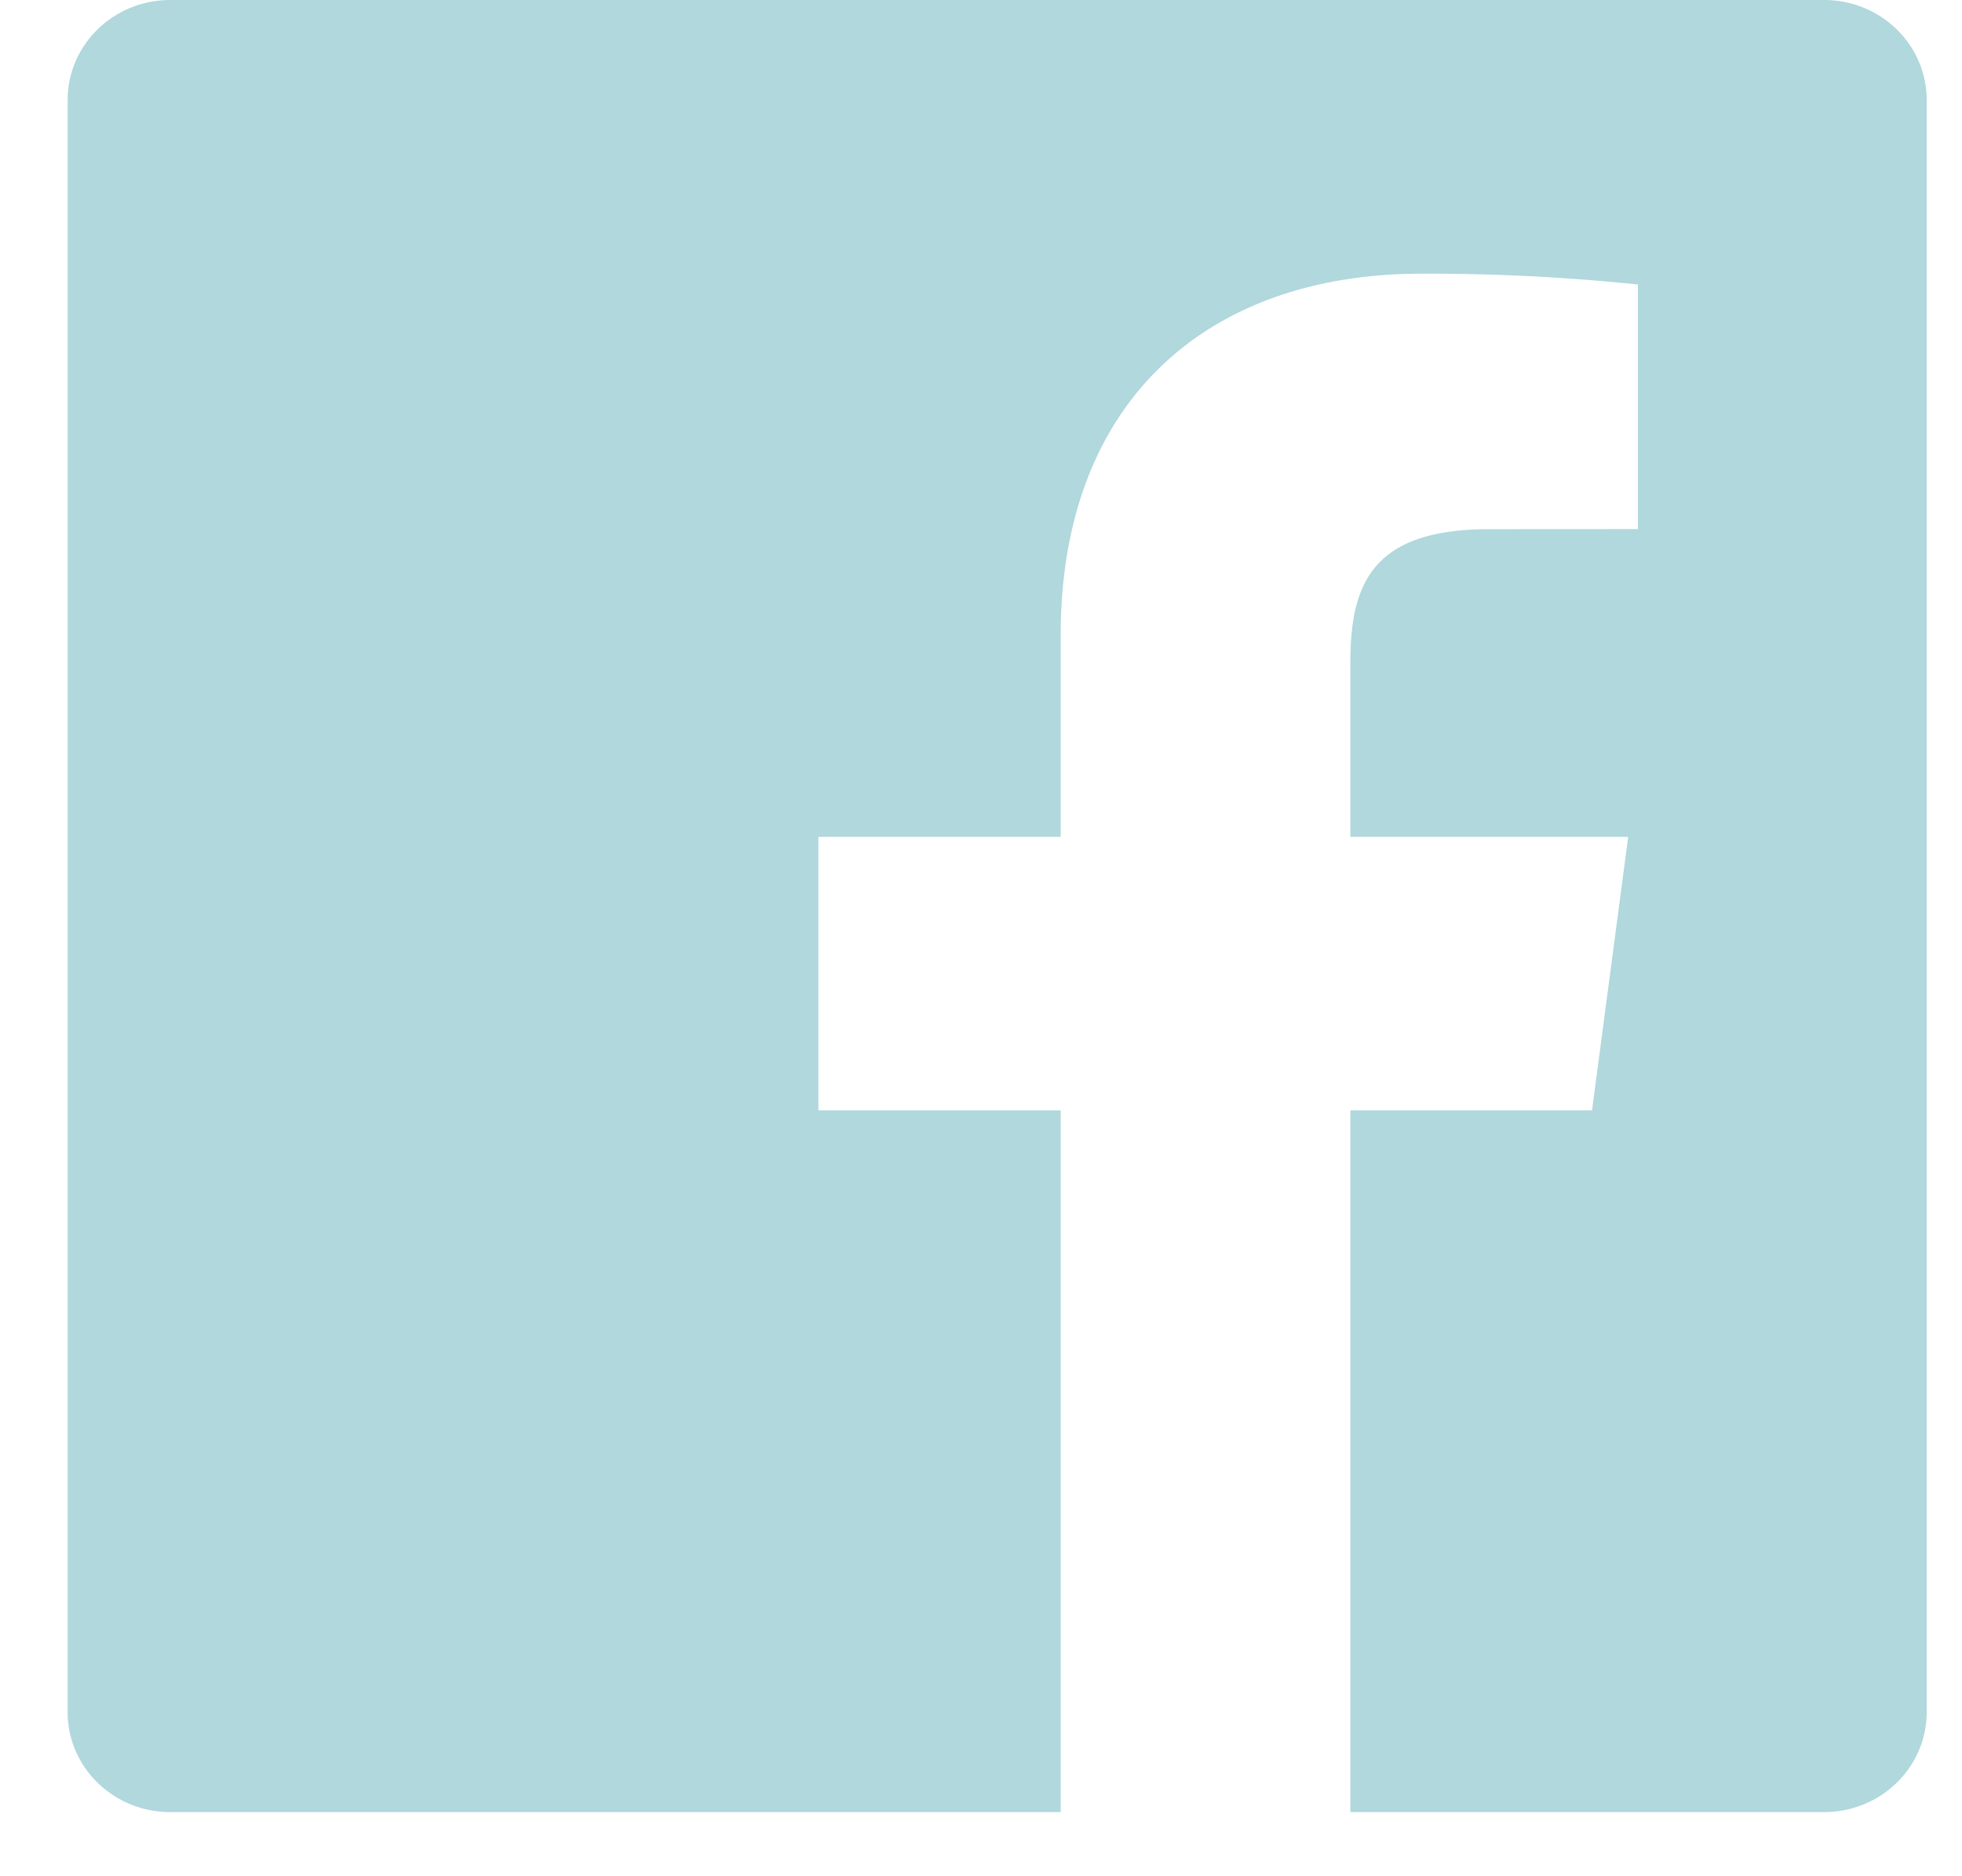
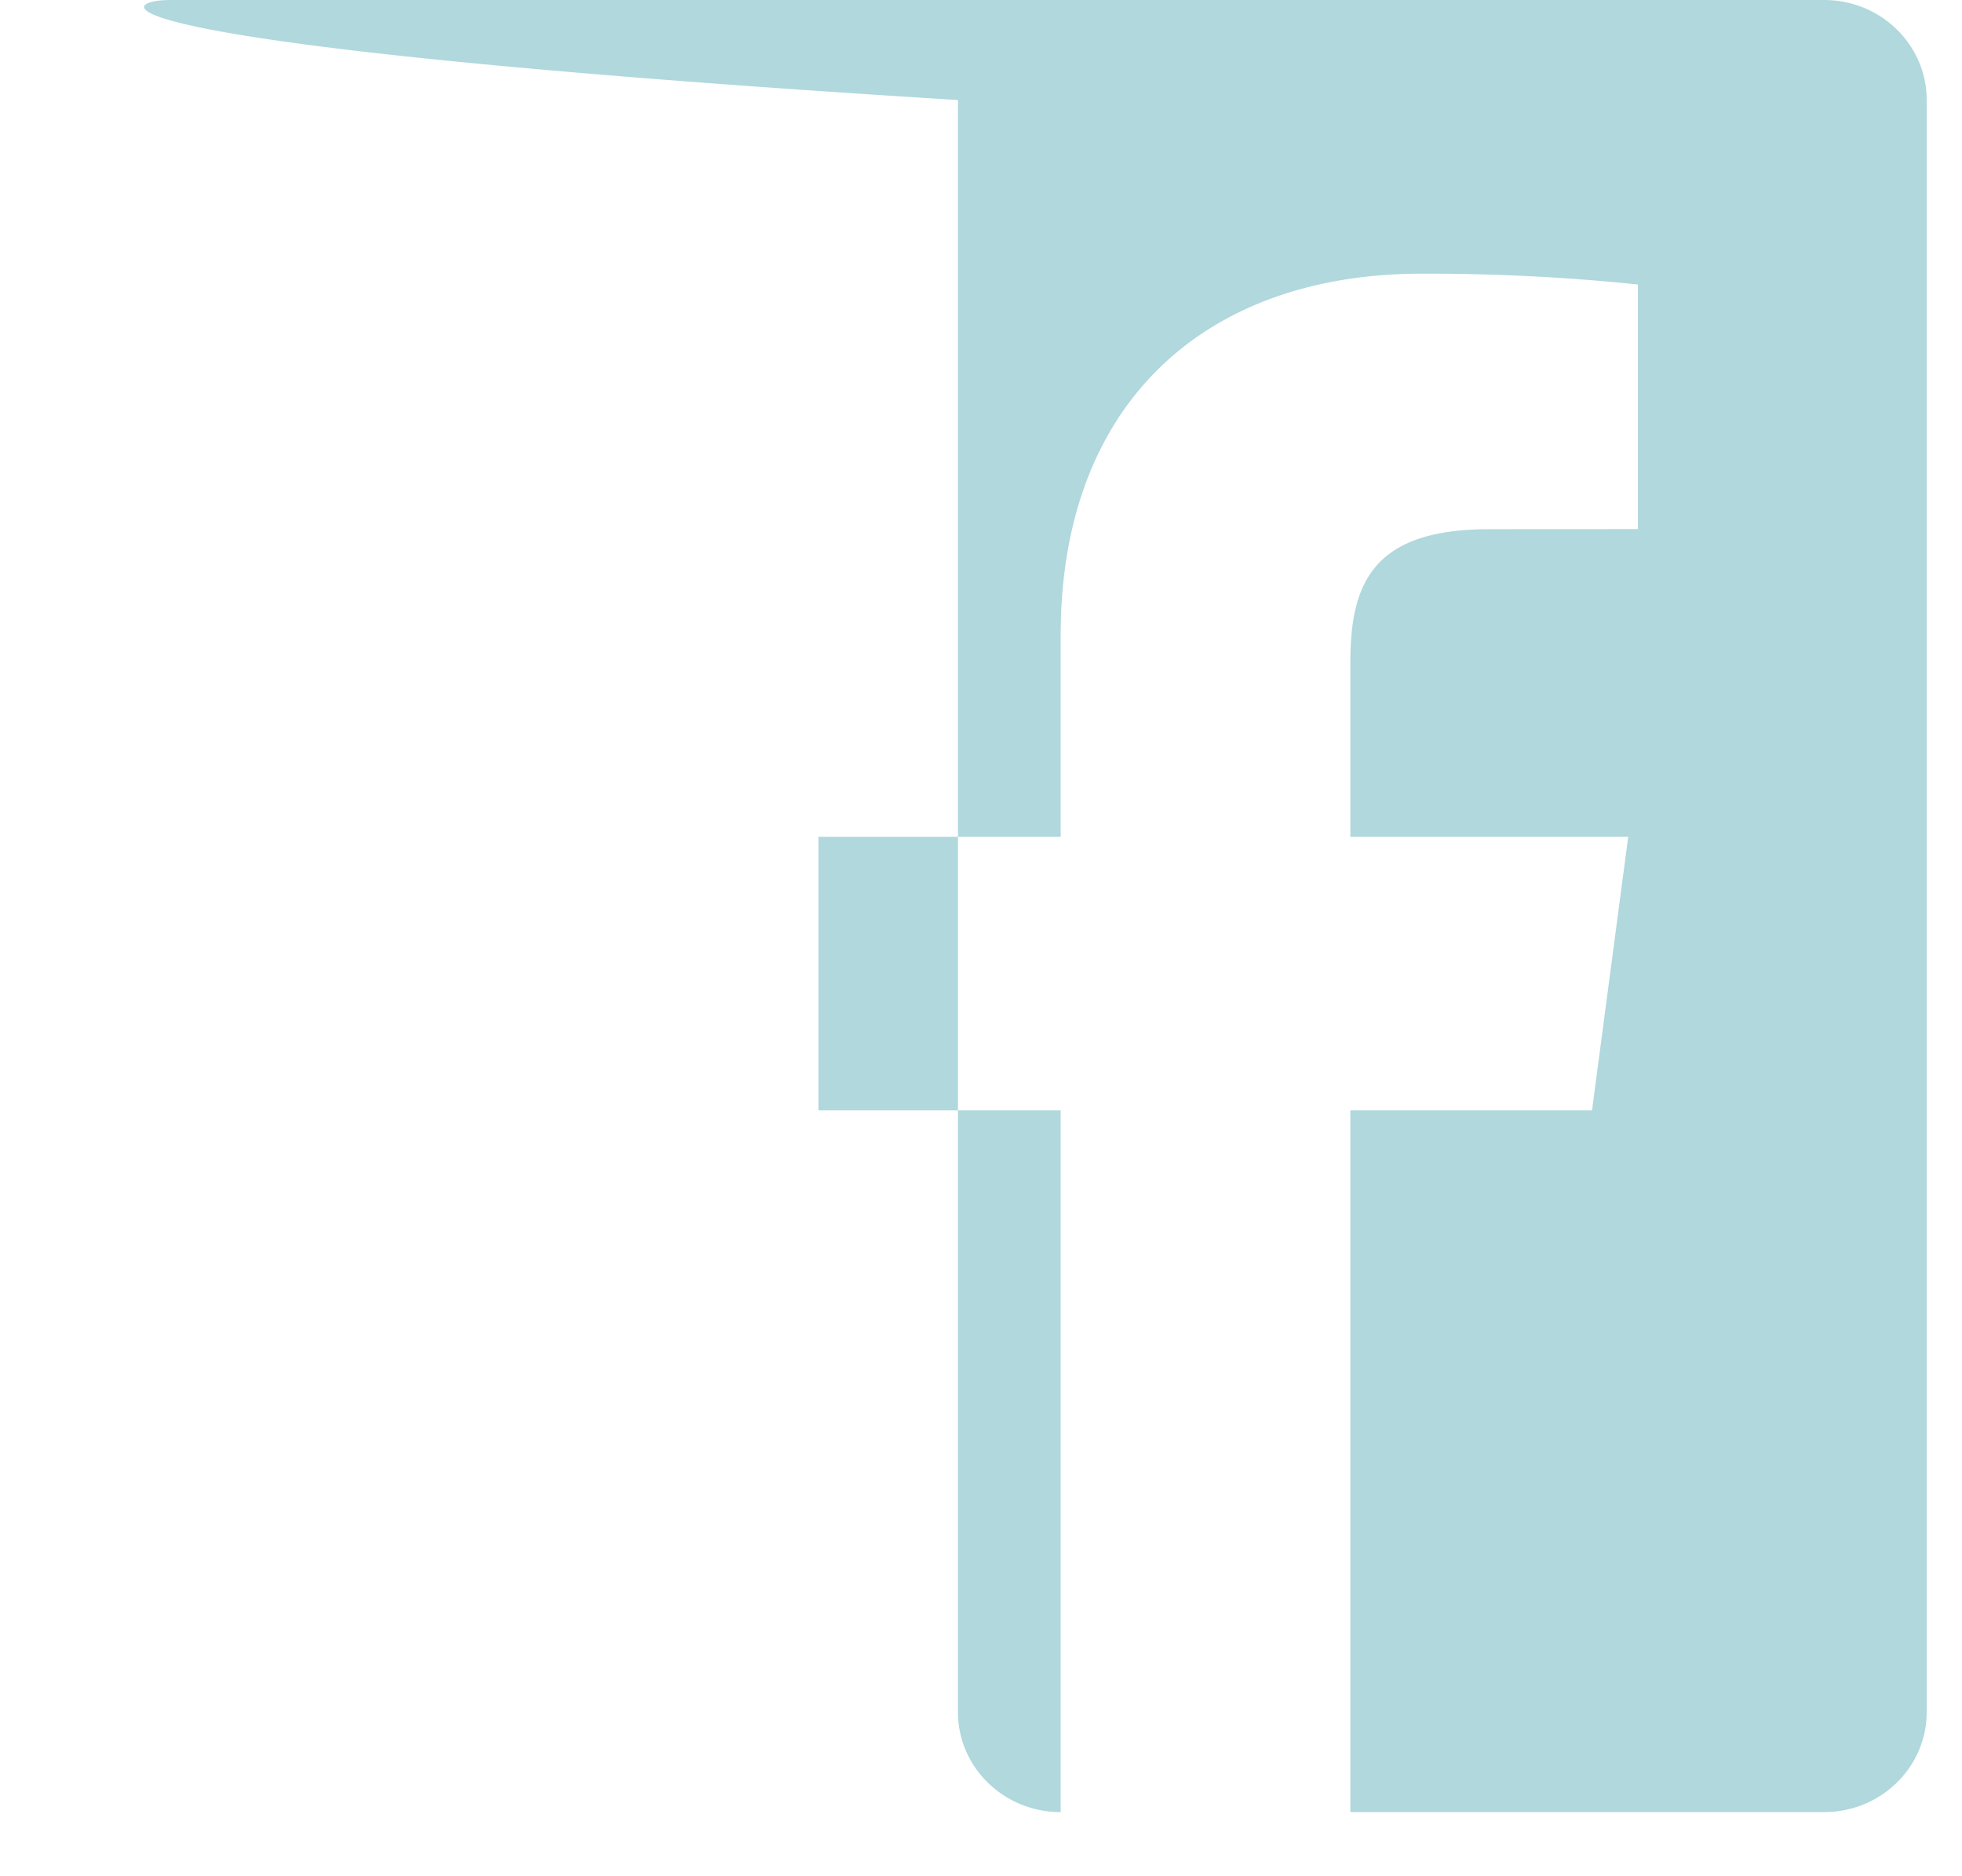
<svg xmlns="http://www.w3.org/2000/svg" width="23" height="22" fill="none">
-   <path fill-rule="evenodd" clip-rule="evenodd" d="M12.433 21.248H1.996c-.665 0-1.203-.525-1.203-1.172V1.173C.793.525 1.331 0 1.996 0h19.387c.665 0 1.203.525 1.203 1.173v18.902c0 .648-.538 1.173-1.203 1.173H15.83V13.02h2.833l.424-3.207H15.83V7.766c0-.929.264-1.561 1.63-1.561l1.741-.001V3.336a23.873 23.873 0 00-2.537-.127c-2.512 0-4.23 1.495-4.23 4.24v2.364h-2.84v3.207h2.84v8.228z" fill="#B0D8DD" />
+   <path fill-rule="evenodd" clip-rule="evenodd" d="M12.433 21.248c-.665 0-1.203-.525-1.203-1.172V1.173C.793.525 1.331 0 1.996 0h19.387c.665 0 1.203.525 1.203 1.173v18.902c0 .648-.538 1.173-1.203 1.173H15.83V13.02h2.833l.424-3.207H15.83V7.766c0-.929.264-1.561 1.63-1.561l1.741-.001V3.336a23.873 23.873 0 00-2.537-.127c-2.512 0-4.23 1.495-4.23 4.24v2.364h-2.84v3.207h2.84v8.228z" fill="#B0D8DD" />
</svg>